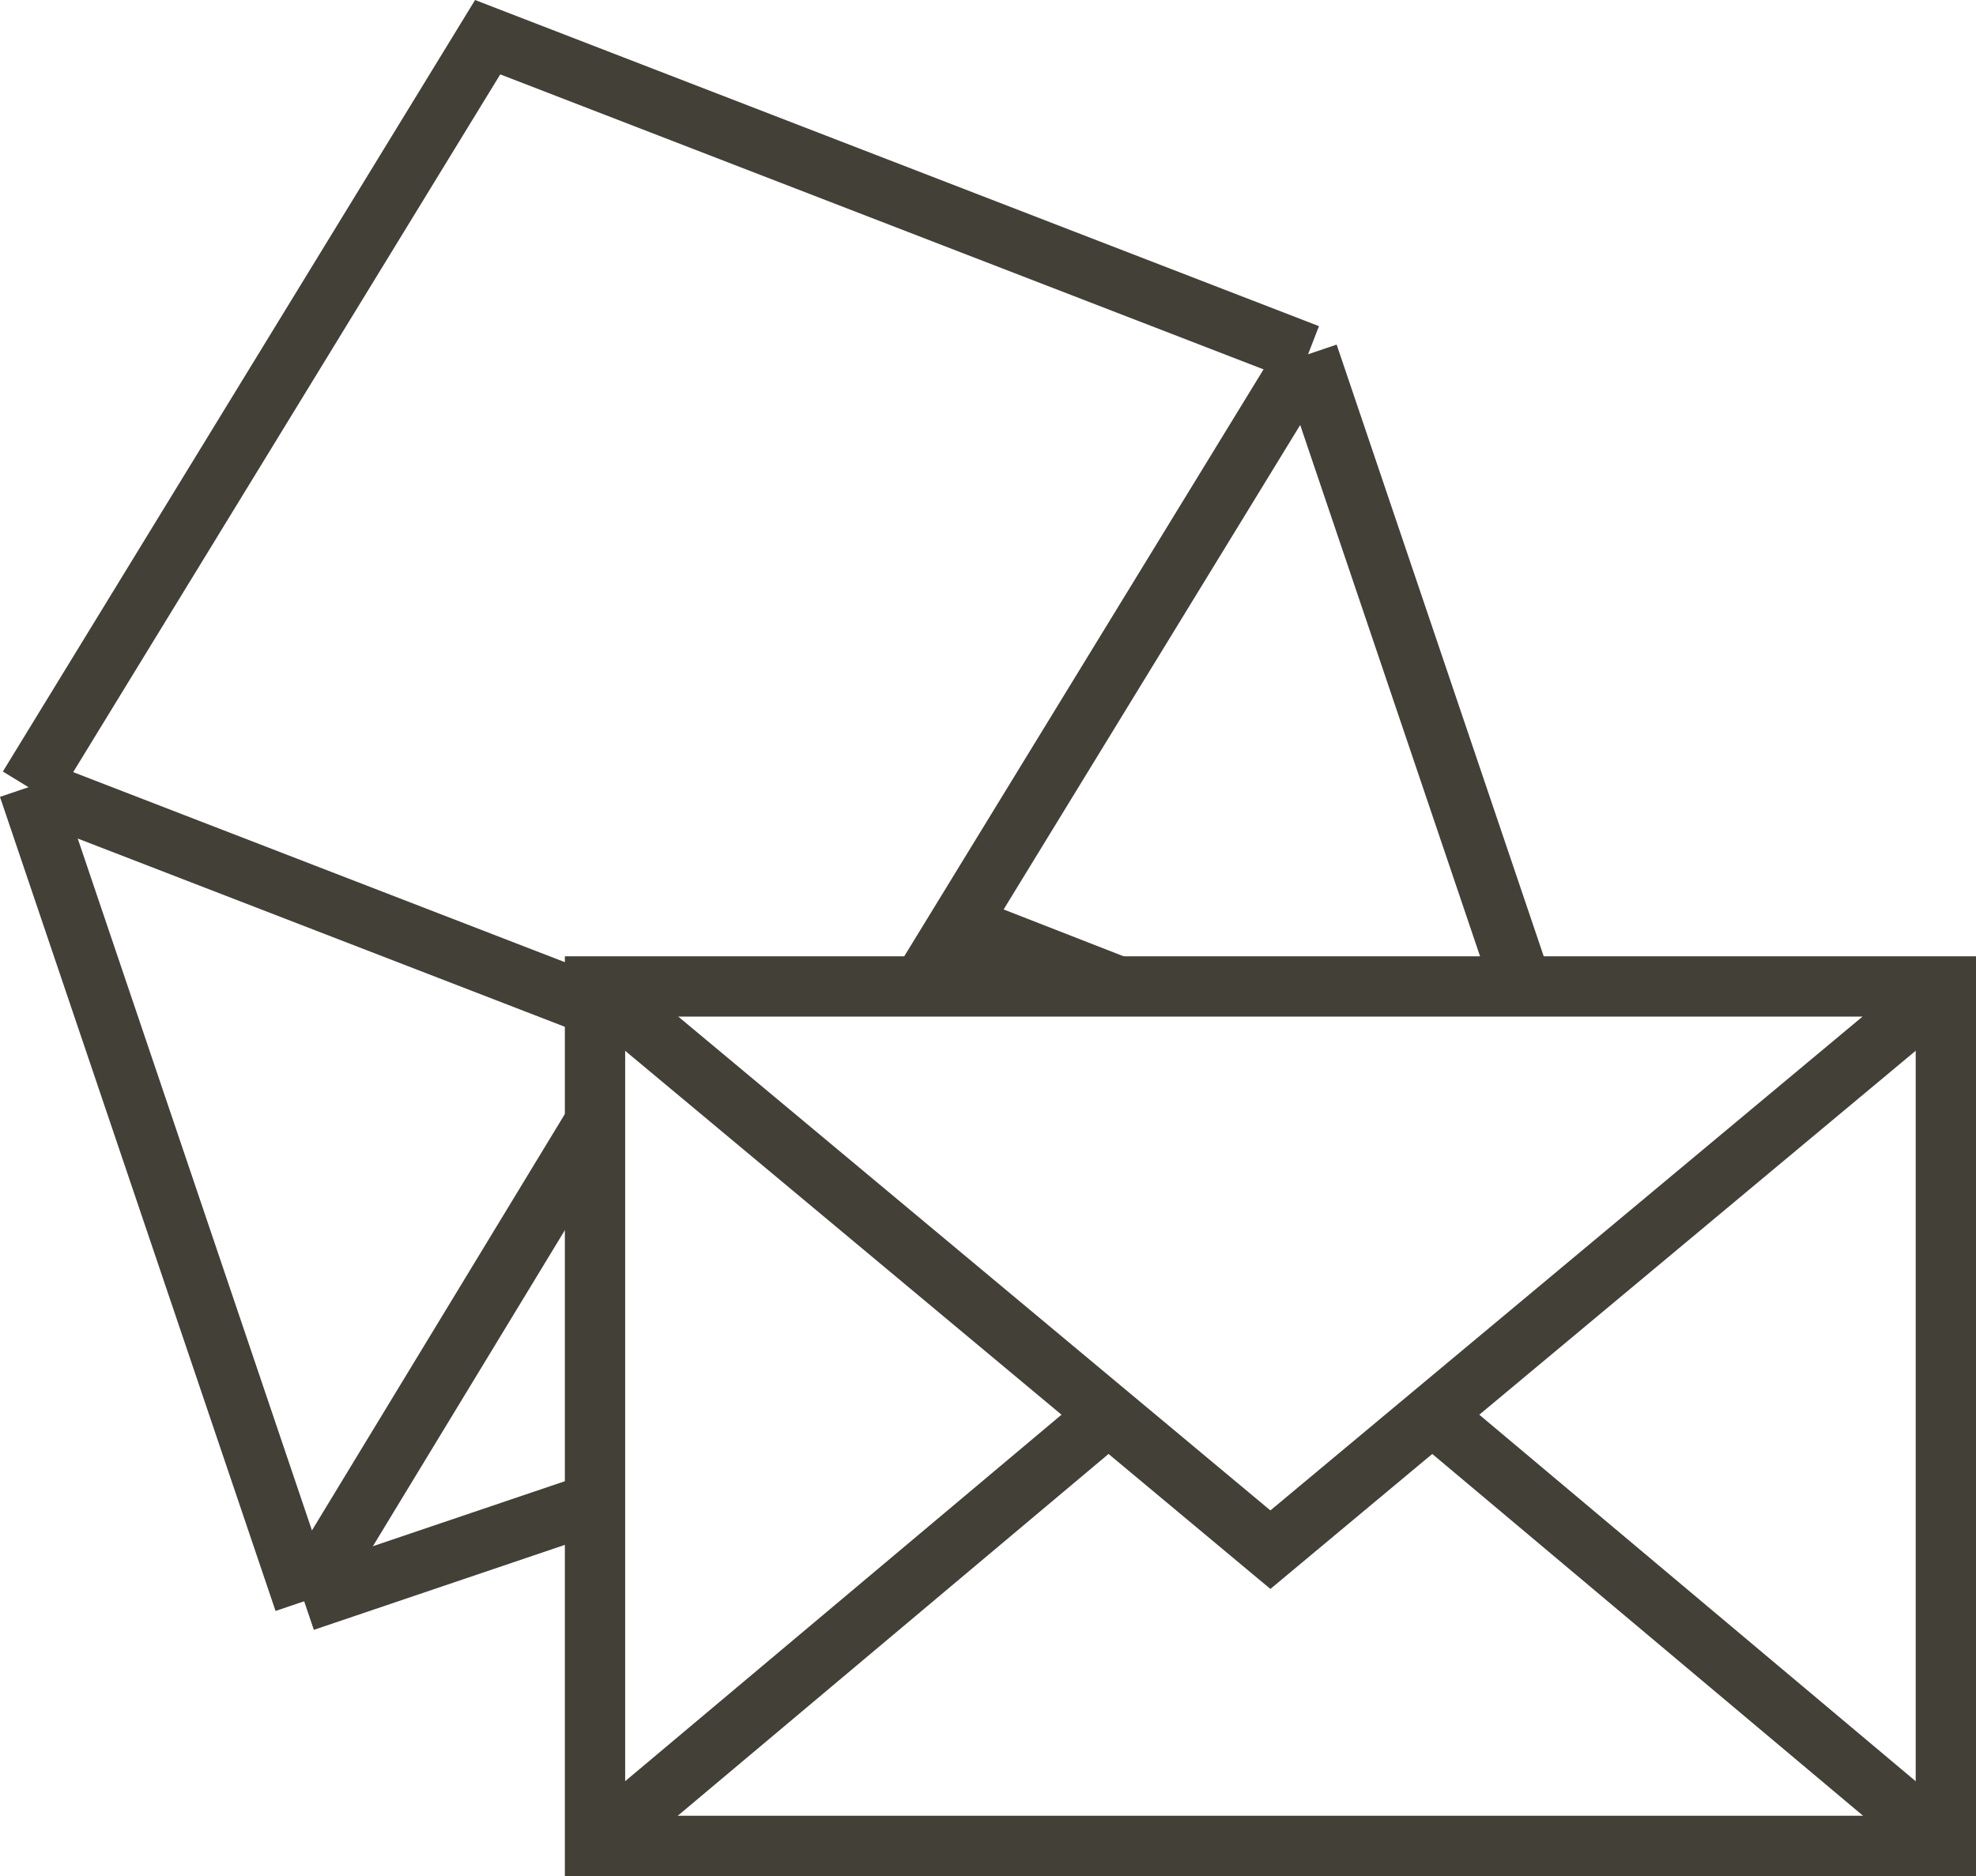
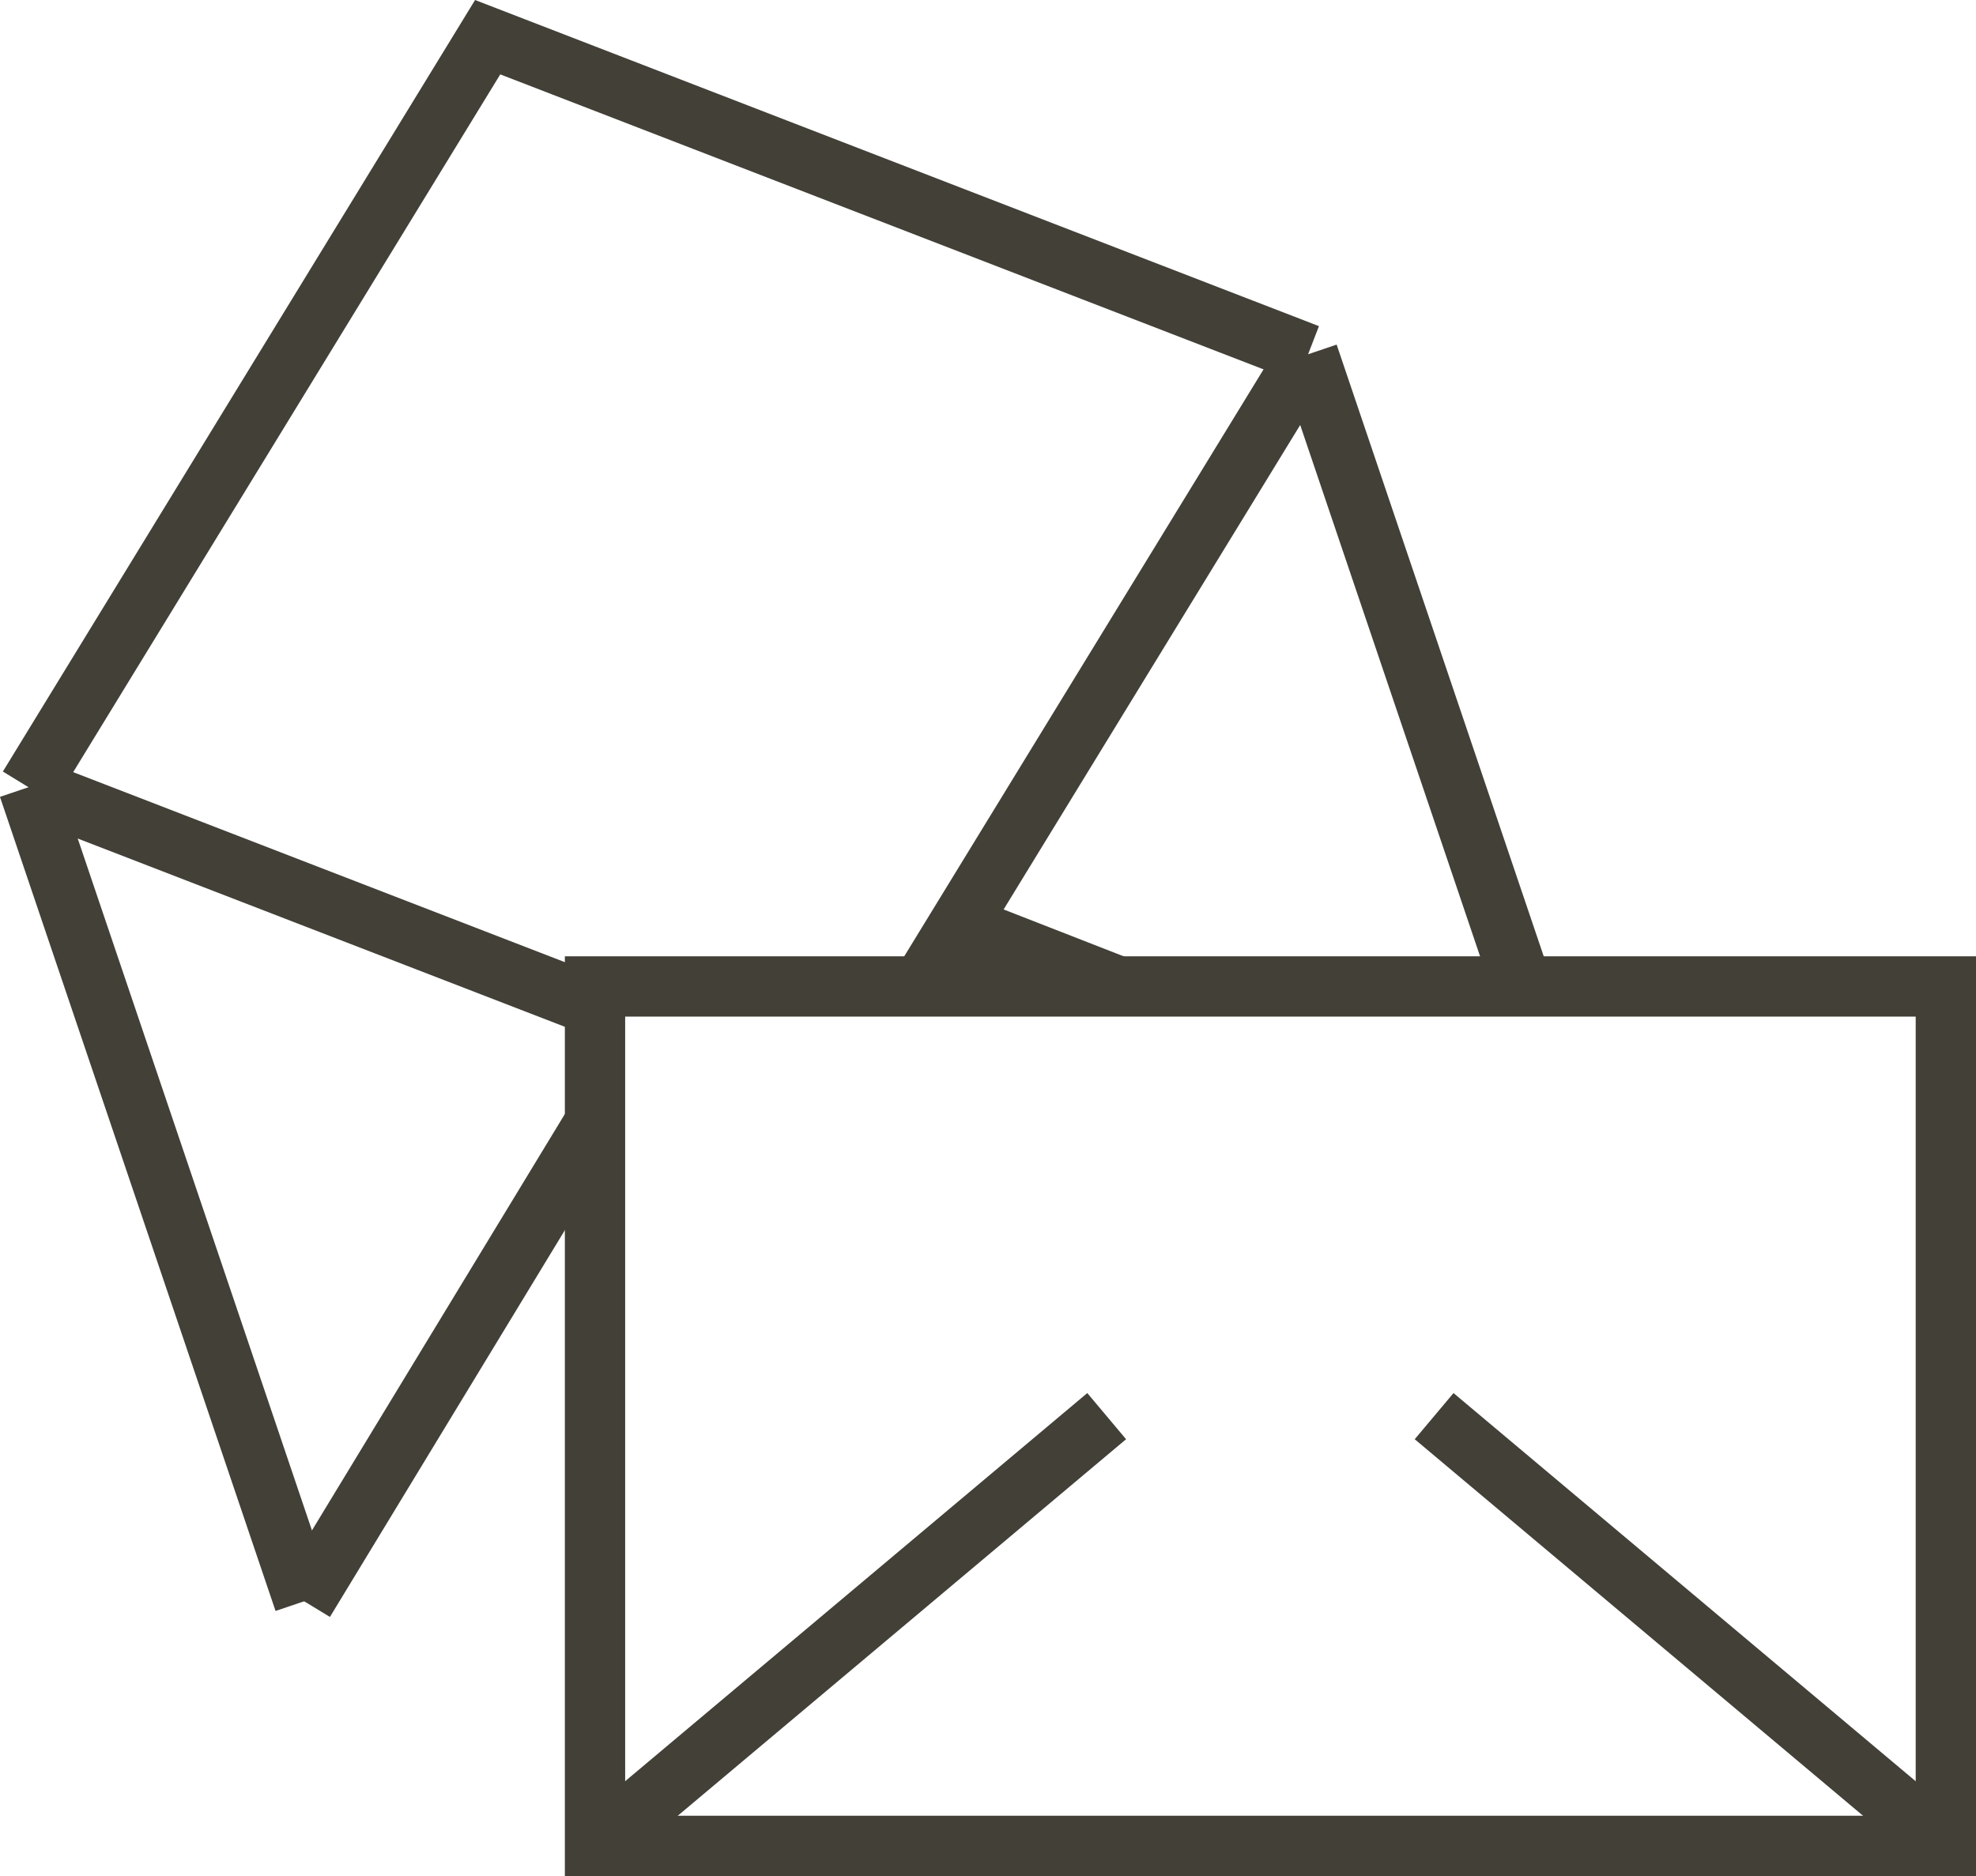
<svg xmlns="http://www.w3.org/2000/svg" width="32.768" height="31.117" viewBox="0 0 32.768 31.117">
  <g id="icon-email" transform="translate(0 0)">
    <line id="Linie_22" data-name="Linie 22" x2="3.549" y2="10.486" transform="translate(21.692 5.876)" fill="none" stroke="#424037" stroke-width="1" />
-     <line id="Linie_23" data-name="Linie 23" y1="1.633" x2="4.823" transform="translate(5.044 24.927)" fill="none" stroke="#424037" stroke-width="1" />
    <line id="Linie_25" data-name="Linie 25" x1="6.418" y2="10.486" transform="translate(15.275 5.876)" fill="none" stroke="#424037" stroke-width="1" />
    <line id="Linie_27" data-name="Linie 27" x1="4.823" y2="7.942" transform="translate(5.044 18.618)" fill="none" stroke="#424037" stroke-width="1" />
    <line id="Linie_28" data-name="Linie 28" x1="2.597" y1="1.014" transform="translate(15.94 15.347)" fill="none" stroke="#424037" stroke-width="1" />
    <line id="Linie_29" data-name="Linie 29" x1="9.393" y1="3.631" transform="translate(0.473 13.057)" fill="none" stroke="#424037" stroke-width="1" />
    <line id="Linie_30" data-name="Linie 30" x2="4.57" y2="13.503" transform="translate(0.473 13.057)" fill="none" stroke="#424037" stroke-width="1" />
    <rect id="Rechteck_65" data-name="Rechteck 65" width="22.401" height="14.255" transform="translate(9.867 16.362)" fill="none" stroke="#424037" stroke-width="1" />
-     <path id="Pfad_1729" data-name="Pfad 1729" d="M36.712,23.811l-11.2,9.343-11.2-9.343" transform="translate(-4.445 -7.45)" fill="none" stroke="#424037" stroke-width="1" />
    <line id="Linie_31" data-name="Linie 31" y1="7.128" x2="8.485" transform="translate(9.867 23.489)" fill="none" stroke="#424037" stroke-width="1" />
    <line id="Linie_32" data-name="Linie 32" x1="8.485" y1="7.128" transform="translate(23.782 23.489)" fill="none" stroke="#424037" stroke-width="1" />
    <path id="Pfad_1730" data-name="Pfad 1730" d="M21.692,5.876,8.087.617.474,13.058" transform="translate(0)" fill="none" stroke="#424037" stroke-width="1" />
  </g>
</svg>